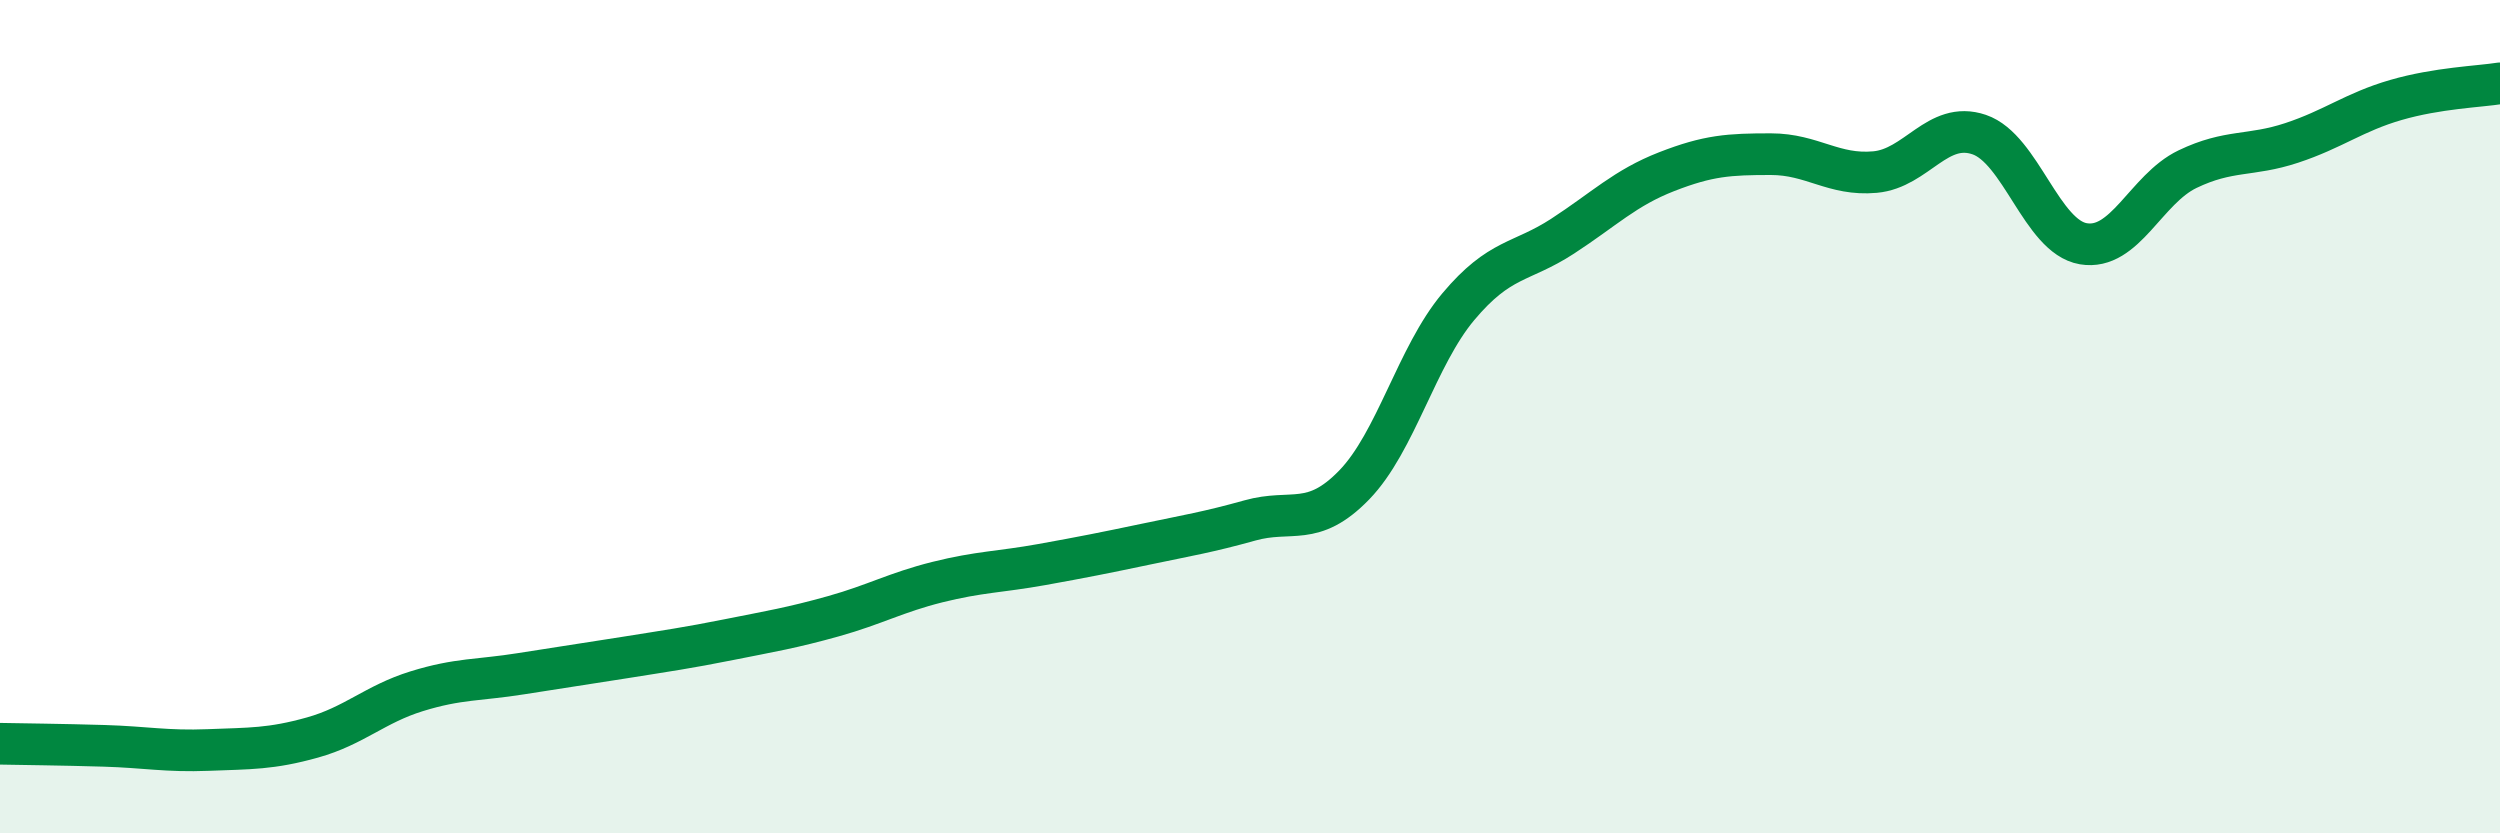
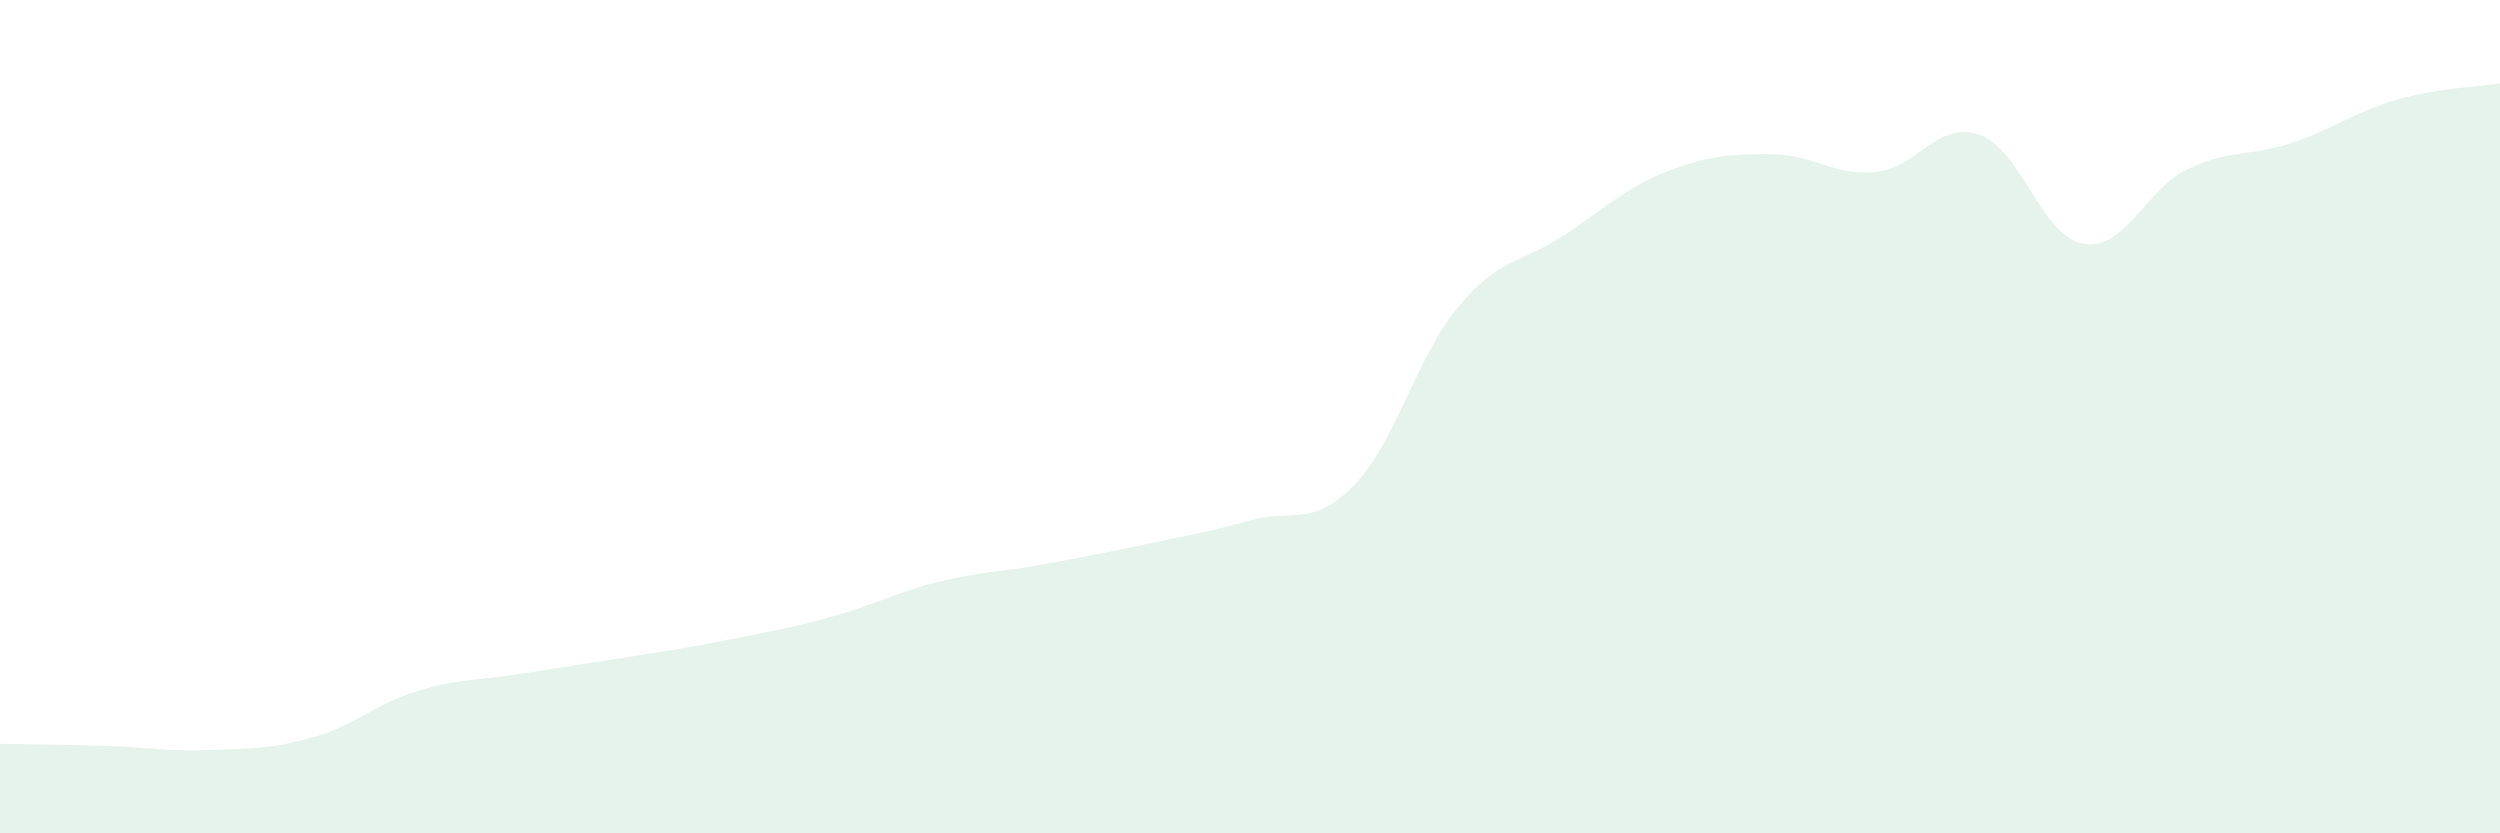
<svg xmlns="http://www.w3.org/2000/svg" width="60" height="20" viewBox="0 0 60 20">
  <path d="M 0,17.85 C 0.5,17.86 1.5,17.87 2.5,17.9 C 3.5,17.93 4,18.04 5,18 C 6,17.96 6.5,17.98 7.5,17.7 C 8.5,17.42 9,16.9 10,16.59 C 11,16.28 11.5,16.33 12.5,16.17 C 13.5,16.01 14,15.94 15,15.78 C 16,15.62 16.5,15.55 17.5,15.35 C 18.5,15.15 19,15.07 20,14.79 C 21,14.51 21.5,14.22 22.5,13.97 C 23.5,13.72 24,13.73 25,13.55 C 26,13.37 26.5,13.27 27.5,13.06 C 28.5,12.85 29,12.77 30,12.49 C 31,12.21 31.5,12.67 32.5,11.64 C 33.5,10.61 34,8.55 35,7.36 C 36,6.17 36.5,6.32 37.5,5.67 C 38.5,5.02 39,4.51 40,4.12 C 41,3.73 41.5,3.7 42.5,3.7 C 43.5,3.7 44,4.22 45,4.13 C 46,4.04 46.5,2.89 47.5,3.23 C 48.5,3.57 49,5.68 50,5.85 C 51,6.02 51.5,4.54 52.5,4.06 C 53.5,3.58 54,3.76 55,3.43 C 56,3.1 56.5,2.69 57.5,2.4 C 58.5,2.11 59.5,2.08 60,2L60 20L0 20Z" fill="#008740" opacity="0.1" stroke-linecap="round" stroke-linejoin="round" />
-   <path d="M 0,17.85 C 0.5,17.86 1.5,17.87 2.5,17.9 C 3.5,17.93 4,18.04 5,18 C 6,17.96 6.5,17.98 7.5,17.7 C 8.5,17.42 9,16.9 10,16.59 C 11,16.28 11.5,16.33 12.5,16.17 C 13.5,16.01 14,15.94 15,15.78 C 16,15.62 16.5,15.55 17.5,15.35 C 18.5,15.15 19,15.07 20,14.79 C 21,14.51 21.5,14.22 22.5,13.97 C 23.5,13.72 24,13.73 25,13.55 C 26,13.37 26.5,13.27 27.5,13.06 C 28.5,12.85 29,12.77 30,12.49 C 31,12.21 31.5,12.67 32.5,11.64 C 33.5,10.61 34,8.55 35,7.36 C 36,6.17 36.5,6.32 37.5,5.67 C 38.5,5.02 39,4.51 40,4.12 C 41,3.73 41.5,3.7 42.5,3.7 C 43.5,3.7 44,4.22 45,4.13 C 46,4.04 46.5,2.89 47.5,3.23 C 48.5,3.57 49,5.68 50,5.85 C 51,6.02 51.5,4.54 52.5,4.06 C 53.5,3.58 54,3.76 55,3.43 C 56,3.1 56.5,2.69 57.5,2.4 C 58.5,2.11 59.5,2.08 60,2" stroke="#008740" stroke-width="1" fill="none" stroke-linecap="round" stroke-linejoin="round" />
</svg>